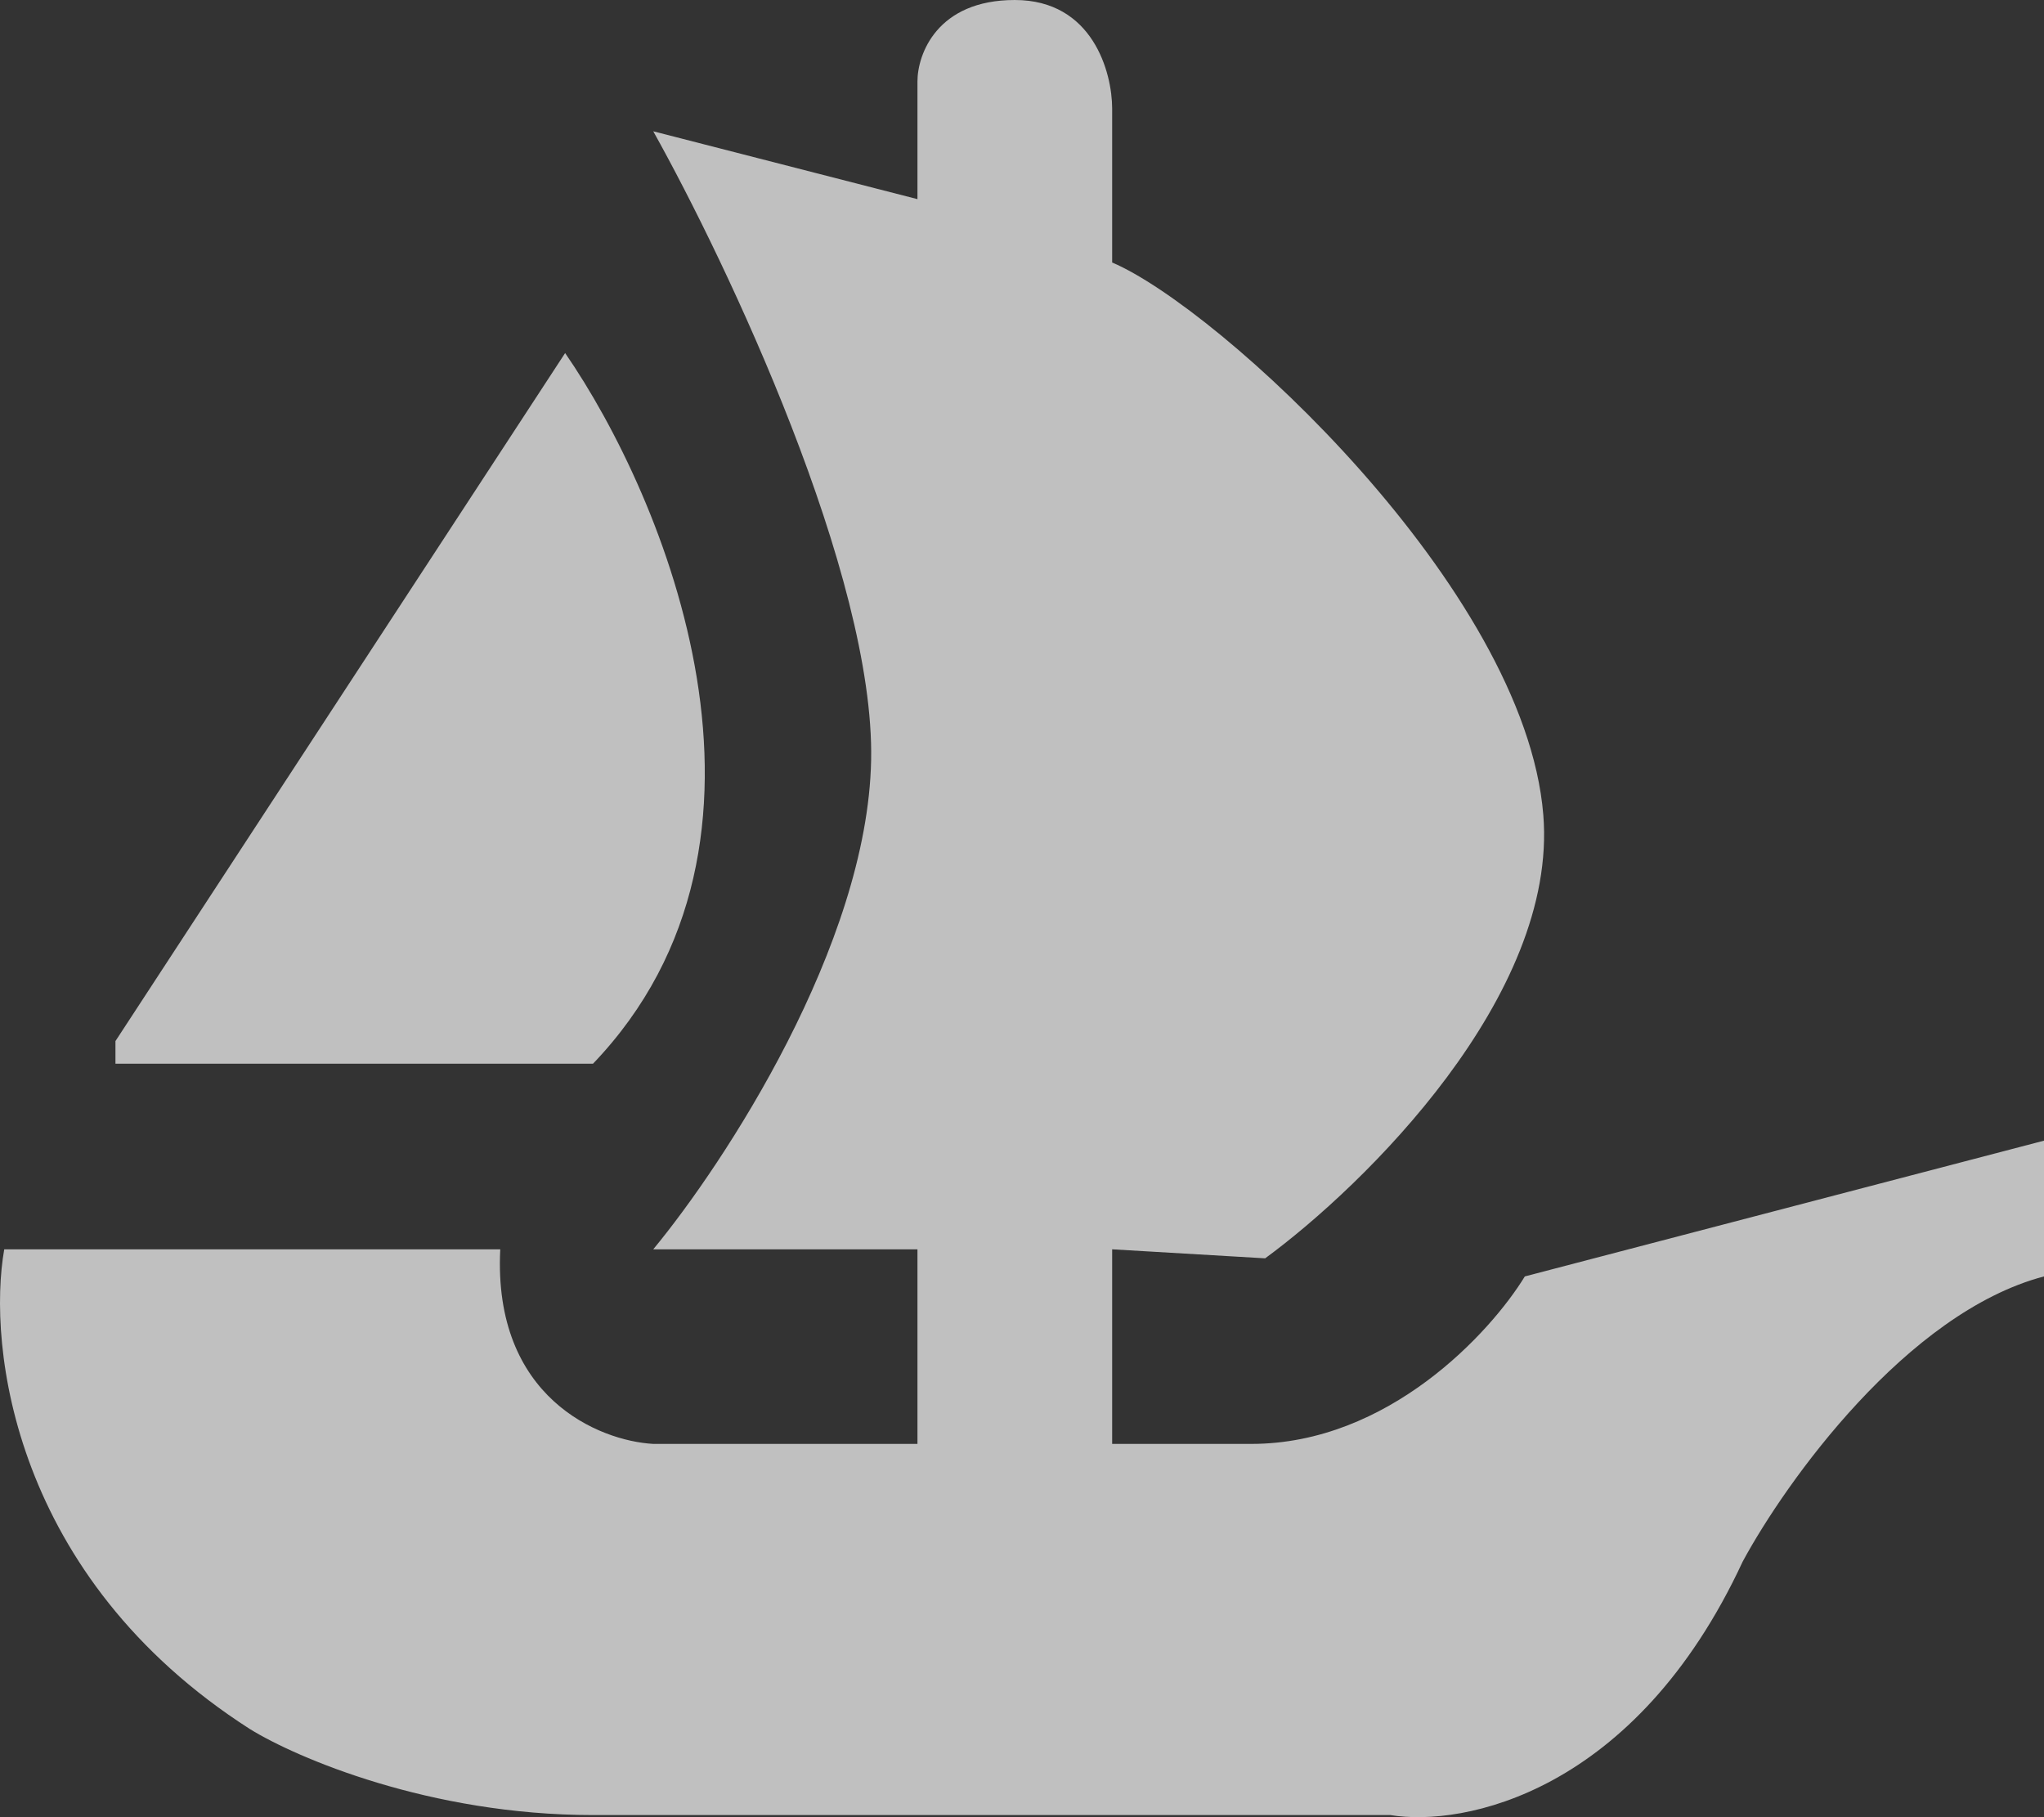
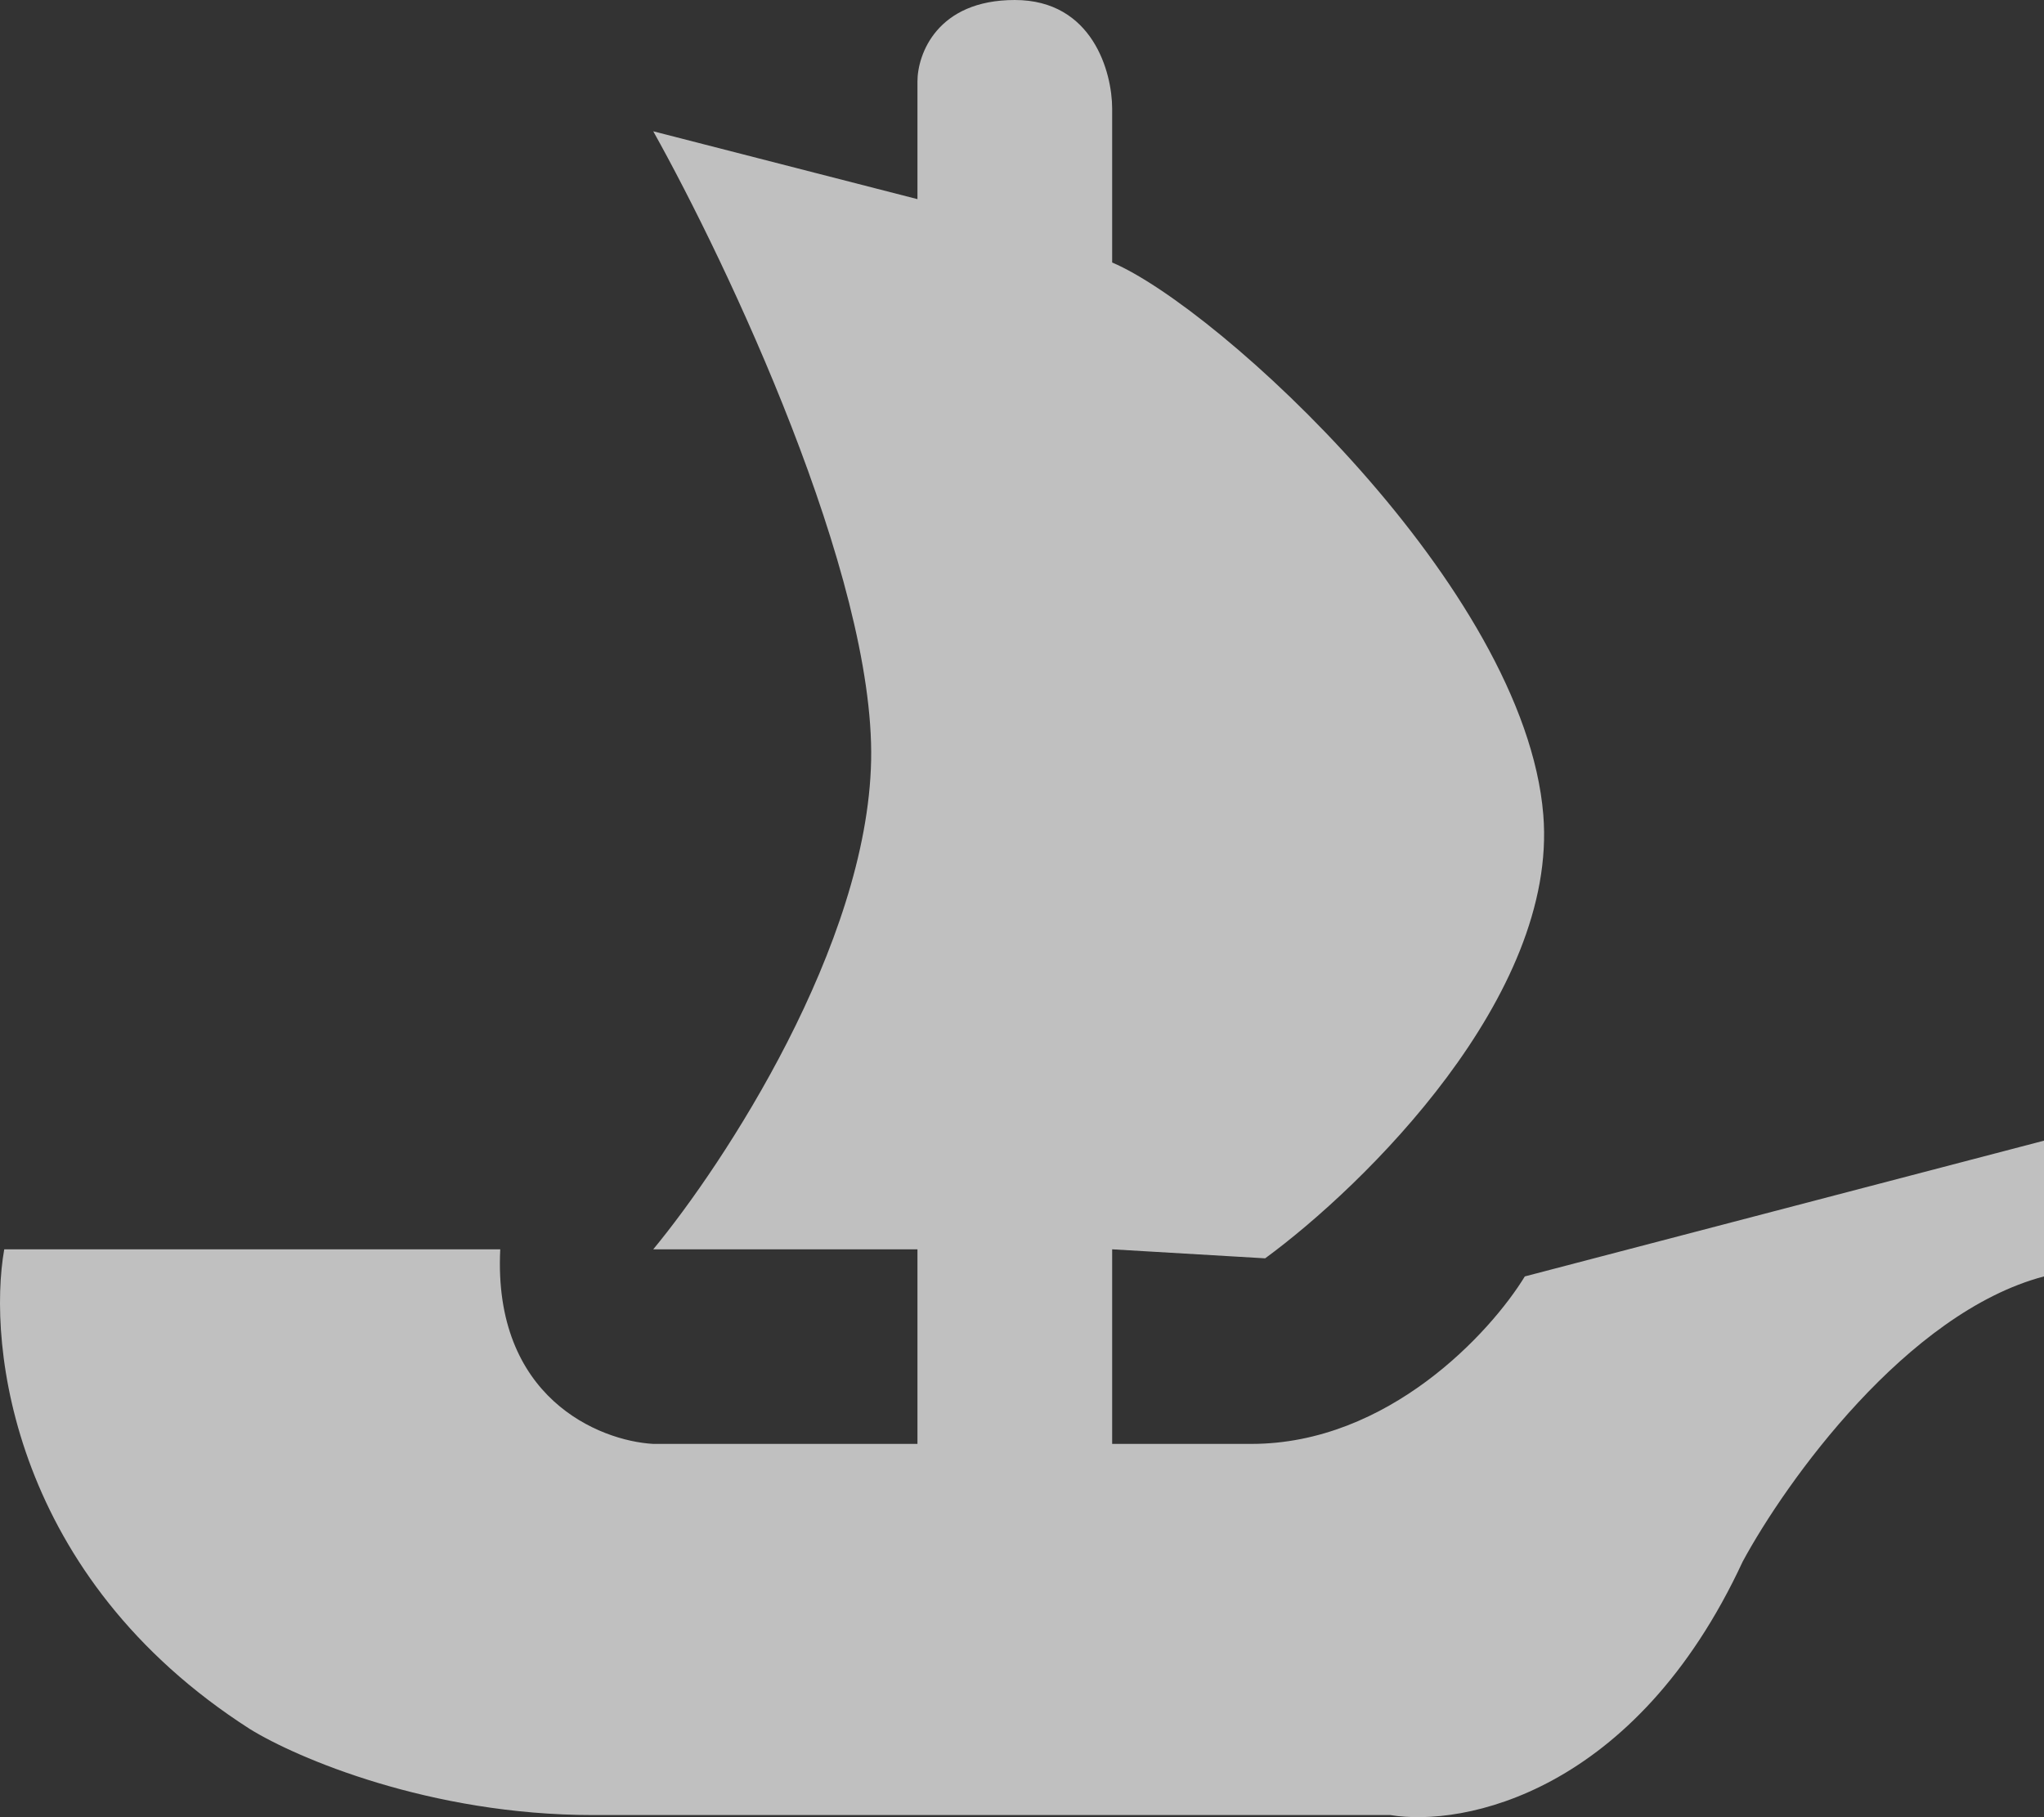
<svg xmlns="http://www.w3.org/2000/svg" width="27" height="24" viewBox="0 0 27 24" fill="none">
  <rect x="0" y="0" width="27" height="24" fill="#333333" stroke="none" />
-   <path d="M7.465 4.663L1.525 13.75V14.049H7.833C10.674 11.083 8.772 6.556 7.465 4.663Z" fill="rgba(255, 255, 255, 0.69)" />
  <path d="M11.507 10.043C11.556 7.604 9.609 3.487 8.629 1.734L12.119 2.63V1.076C12.119 0.717 12.377 0 13.405 0C14.434 0 14.691 0.956 14.691 1.435V3.467C16.1 4.065 20.142 7.771 20.386 10.761C20.582 13.152 18.019 15.662 16.712 16.619L14.691 16.5V19.07H16.529C18.341 19.07 19.692 17.595 20.142 16.858L27 15.065V16.858C25.187 17.336 23.591 19.568 23.02 20.624C21.599 23.685 19.325 24.131 18.366 23.972H7.833C5.677 23.972 3.914 23.215 3.301 22.836C0.166 20.828 -0.169 17.775 0.056 16.5H6.608C6.51 18.46 7.915 19.03 8.629 19.07H12.119V16.5H8.629C9.568 15.364 11.458 12.482 11.507 10.043Z" fill="rgba(255, 255, 255, 0.69)" />
</svg>